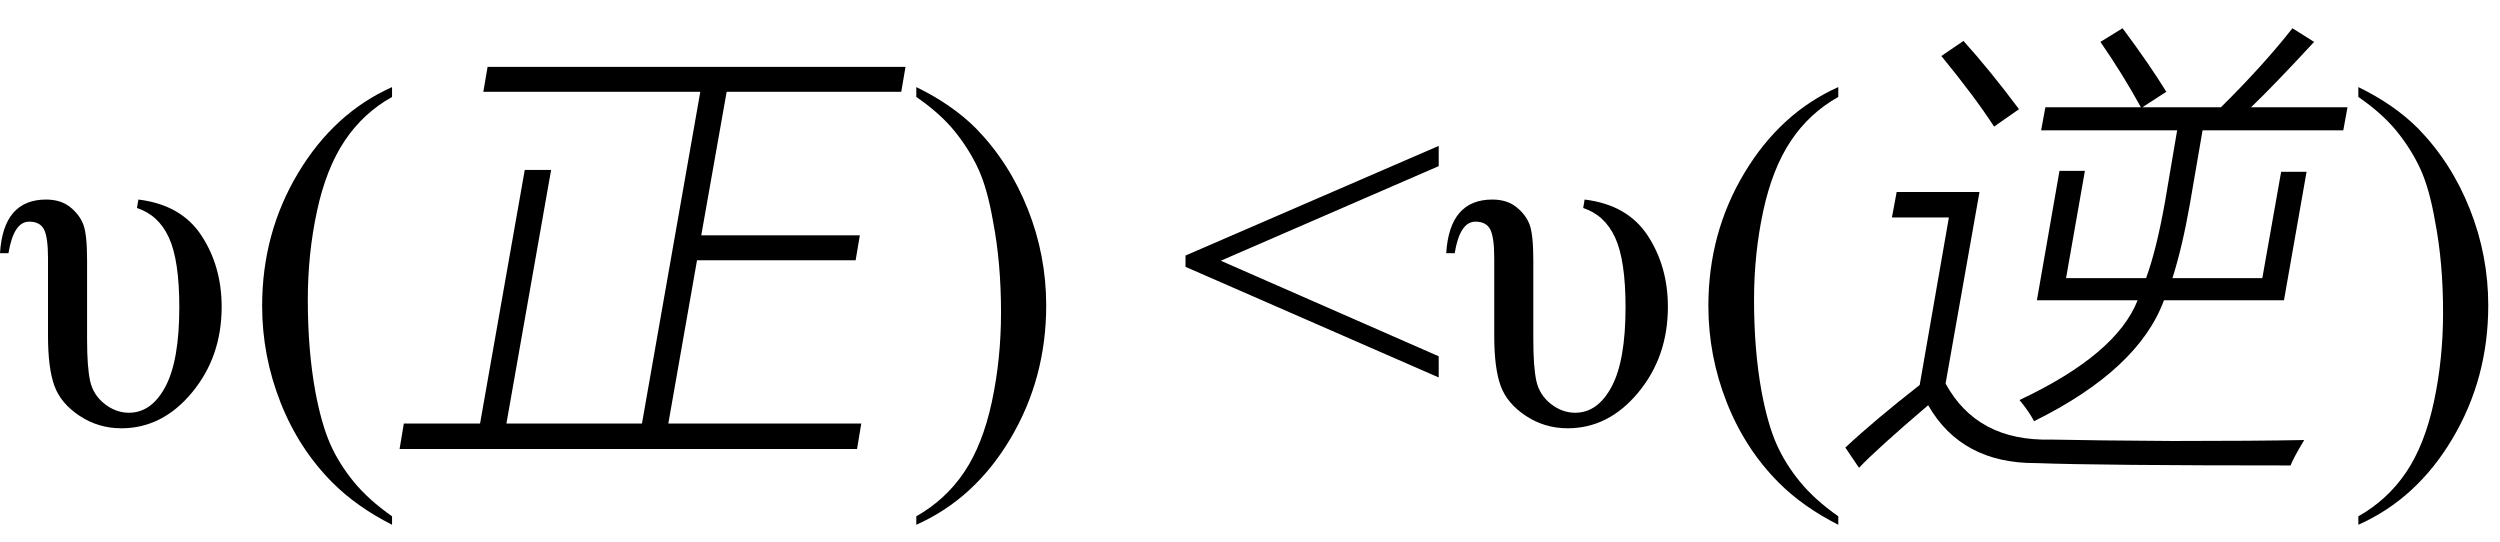
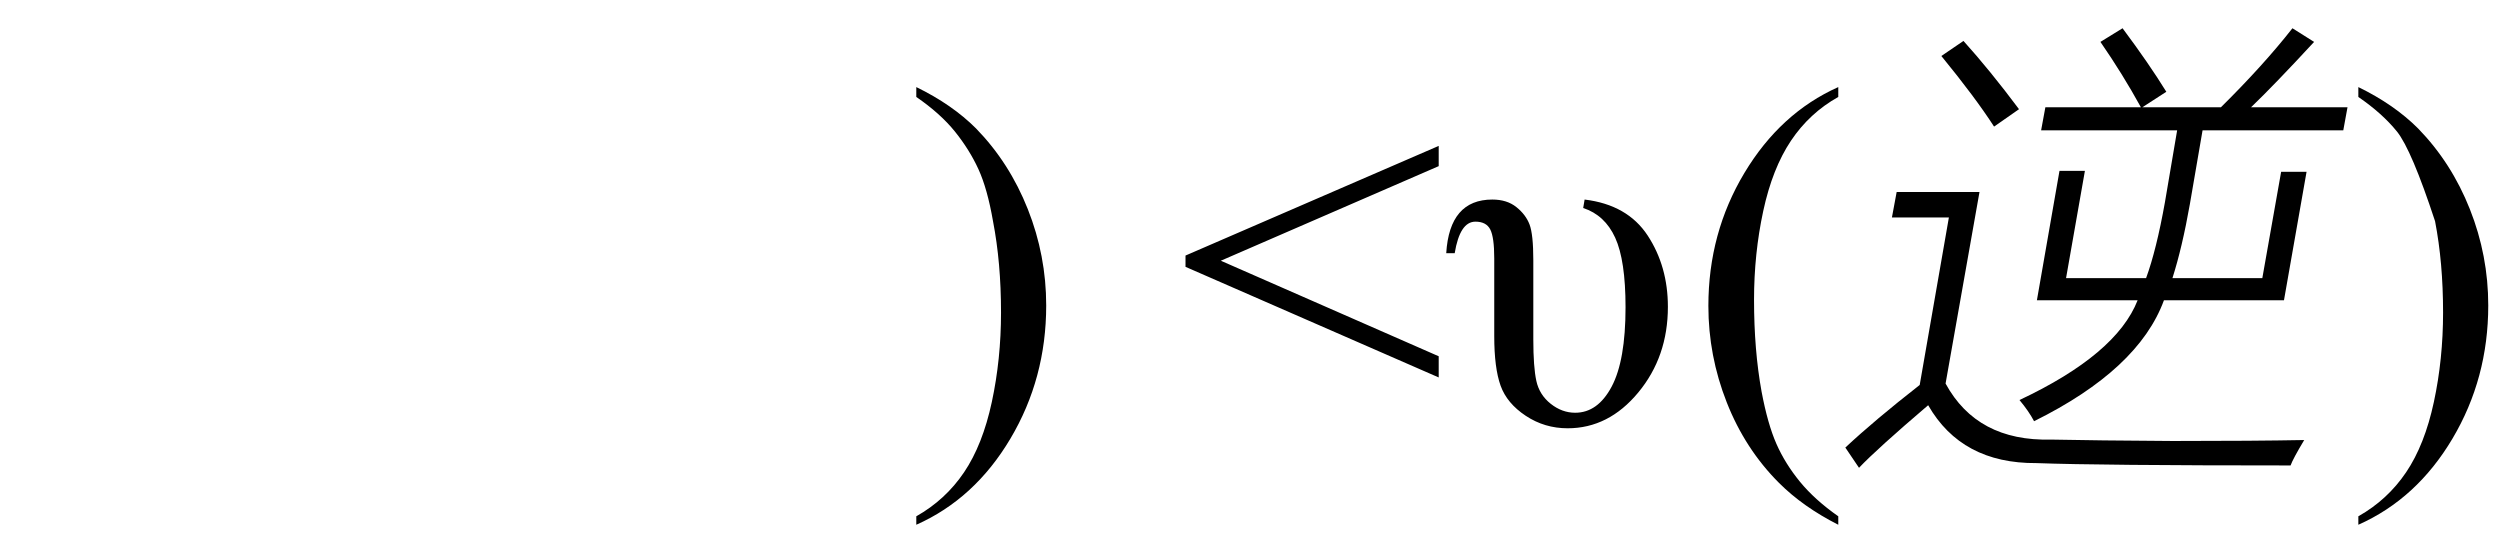
<svg xmlns="http://www.w3.org/2000/svg" stroke-dasharray="none" shape-rendering="auto" font-family="'Dialog'" width="83" text-rendering="auto" fill-opacity="1" contentScriptType="text/ecmascript" color-interpolation="auto" color-rendering="auto" preserveAspectRatio="xMidYMid meet" font-size="12" fill="black" stroke="black" image-rendering="auto" stroke-miterlimit="10" zoomAndPan="magnify" version="1.0" stroke-linecap="square" stroke-linejoin="miter" contentStyleType="text/css" font-style="normal" height="18" stroke-width="1" stroke-dashoffset="0" font-weight="normal" stroke-opacity="1">
  <defs id="genericDefs" />
  <g>
    <g text-rendering="optimizeLegibility" transform="translate(0.047,14)" color-rendering="optimizeQuality" color-interpolation="linearRGB" image-rendering="optimizeQuality">
-       <path d="M4.547 -7.375 Q5.969 -7.203 6.641 -6.18 Q7.312 -5.156 7.312 -3.812 Q7.312 -2.156 6.328 -0.969 Q5.344 0.219 3.984 0.219 Q3.219 0.219 2.594 -0.195 Q1.969 -0.609 1.758 -1.195 Q1.547 -1.781 1.547 -2.844 L1.547 -5.422 Q1.547 -6.125 1.414 -6.383 Q1.281 -6.641 0.922 -6.641 Q0.406 -6.641 0.234 -5.594 L-0.047 -5.594 Q0.062 -7.375 1.484 -7.375 Q1.969 -7.375 2.281 -7.125 Q2.594 -6.875 2.719 -6.547 Q2.844 -6.219 2.844 -5.359 L2.844 -2.734 Q2.844 -1.812 2.945 -1.352 Q3.047 -0.891 3.422 -0.594 Q3.797 -0.297 4.234 -0.297 Q4.984 -0.297 5.445 -1.164 Q5.906 -2.031 5.906 -3.797 Q5.906 -5.359 5.562 -6.109 Q5.219 -6.859 4.5 -7.094 L4.547 -7.375 ZM12.969 3.141 L12.969 3.422 Q11.797 2.828 11 2.031 Q9.875 0.906 9.266 -0.641 Q8.656 -2.188 8.656 -3.844 Q8.656 -6.266 9.852 -8.258 Q11.047 -10.25 12.969 -11.109 L12.969 -10.781 Q12.016 -10.25 11.398 -9.328 Q10.781 -8.406 10.477 -6.992 Q10.172 -5.578 10.172 -4.047 Q10.172 -2.375 10.422 -1 Q10.625 0.078 10.914 0.734 Q11.203 1.391 11.695 1.992 Q12.188 2.594 12.969 3.141 Z" stroke="none" />
-     </g>
+       </g>
    <g text-rendering="optimizeLegibility" transform="translate(13.016,14)" color-rendering="optimizeQuality" color-interpolation="linearRGB" image-rendering="optimizeQuality">
-       <path d="M4.406 -8.359 L5.281 -8.359 L3.797 0.062 L8.297 0.062 L10.234 -10.953 L3.031 -10.953 L3.172 -11.781 L17.047 -11.781 L16.906 -10.953 L11.109 -10.953 L10.266 -6.188 L15.531 -6.188 L15.391 -5.359 L10.125 -5.359 L9.172 0.062 L15.578 0.062 L15.438 0.906 L0.25 0.906 L0.391 0.062 L2.922 0.062 L4.406 -8.359 Z" stroke="none" />
-     </g>
+       </g>
    <g text-rendering="optimizeLegibility" transform="translate(30.062,14)" color-rendering="optimizeQuality" color-interpolation="linearRGB" image-rendering="optimizeQuality">
      <path d="M0.359 -10.781 L0.359 -11.109 Q1.547 -10.531 2.344 -9.734 Q3.453 -8.594 4.062 -7.055 Q4.672 -5.516 4.672 -3.859 Q4.672 -1.438 3.484 0.562 Q2.297 2.562 0.359 3.422 L0.359 3.141 Q1.328 2.594 1.945 1.68 Q2.562 0.766 2.867 -0.656 Q3.172 -2.078 3.172 -3.625 Q3.172 -5.281 2.906 -6.656 Q2.719 -7.734 2.422 -8.383 Q2.125 -9.031 1.641 -9.633 Q1.156 -10.234 0.359 -10.781 ZM9.297 -5.516 L17.703 -9.156 L17.703 -8.484 L10.469 -5.344 L17.703 -2.172 L17.703 -1.469 L9.297 -5.141 L9.297 -5.516 ZM22.547 -7.375 Q23.969 -7.203 24.641 -6.18 Q25.312 -5.156 25.312 -3.812 Q25.312 -2.156 24.328 -0.969 Q23.344 0.219 21.984 0.219 Q21.219 0.219 20.594 -0.195 Q19.969 -0.609 19.758 -1.195 Q19.547 -1.781 19.547 -2.844 L19.547 -5.422 Q19.547 -6.125 19.414 -6.383 Q19.281 -6.641 18.922 -6.641 Q18.406 -6.641 18.234 -5.594 L17.953 -5.594 Q18.062 -7.375 19.484 -7.375 Q19.969 -7.375 20.281 -7.125 Q20.594 -6.875 20.719 -6.547 Q20.844 -6.219 20.844 -5.359 L20.844 -2.734 Q20.844 -1.812 20.945 -1.352 Q21.047 -0.891 21.422 -0.594 Q21.797 -0.297 22.234 -0.297 Q22.984 -0.297 23.445 -1.164 Q23.906 -2.031 23.906 -3.797 Q23.906 -5.359 23.562 -6.109 Q23.219 -6.859 22.5 -7.094 L22.547 -7.375 ZM30.969 3.141 L30.969 3.422 Q29.797 2.828 29 2.031 Q27.875 0.906 27.266 -0.641 Q26.656 -2.188 26.656 -3.844 Q26.656 -6.266 27.852 -8.258 Q29.047 -10.25 30.969 -11.109 L30.969 -10.781 Q30.016 -10.25 29.398 -9.328 Q28.781 -8.406 28.477 -6.992 Q28.172 -5.578 28.172 -4.047 Q28.172 -2.375 28.422 -1 Q28.625 0.078 28.914 0.734 Q29.203 1.391 29.695 1.992 Q30.188 2.594 30.969 3.141 Z" stroke="none" />
    </g>
    <g text-rendering="optimizeLegibility" transform="translate(61.031,14)" color-rendering="optimizeQuality" color-interpolation="linearRGB" image-rendering="optimizeQuality">
      <path d="M6.594 -4.031 L7.344 -8.328 L8.188 -8.328 L7.562 -4.766 L10.219 -4.766 Q10.562 -5.703 10.844 -7.281 L11.25 -9.672 L6.734 -9.672 L6.875 -10.438 L10.047 -10.438 Q9.438 -11.547 8.703 -12.609 L9.438 -13.062 Q10.312 -11.891 10.891 -10.953 L10.094 -10.438 L12.703 -10.438 Q14.109 -11.828 15.078 -13.062 L15.797 -12.609 Q14.469 -11.172 13.703 -10.438 L16.906 -10.438 L16.766 -9.672 L12.094 -9.672 L11.672 -7.219 Q11.422 -5.797 11.094 -4.766 L14.078 -4.766 L14.703 -8.297 L15.547 -8.297 L14.797 -4.031 L10.812 -4.031 Q9.969 -1.734 6.5 -0.016 Q6.328 -0.344 6.016 -0.719 Q9.234 -2.234 9.938 -4.031 L6.594 -4.031 ZM7.062 0.594 Q8.531 0.625 11.109 0.641 Q13.828 0.641 15.469 0.609 Q15.094 1.234 15.016 1.453 Q8.656 1.453 6.578 1.375 Q4.094 1.391 2.984 -0.547 Q1.281 0.906 0.688 1.531 L0.234 0.859 Q1.203 -0.047 2.703 -1.219 L3.672 -6.781 L1.781 -6.781 L1.938 -7.625 L4.688 -7.625 L3.562 -1.266 Q4.609 0.656 7.062 0.594 ZM5.172 -9.797 Q4.547 -10.766 3.422 -12.141 L4.156 -12.641 Q5.031 -11.672 6 -10.375 L5.172 -9.797 Z" stroke="none" />
    </g>
    <g text-rendering="optimizeLegibility" transform="translate(77.938,14)" color-rendering="optimizeQuality" color-interpolation="linearRGB" image-rendering="optimizeQuality">
-       <path d="M0.359 -10.781 L0.359 -11.109 Q1.547 -10.531 2.344 -9.734 Q3.453 -8.594 4.062 -7.055 Q4.672 -5.516 4.672 -3.859 Q4.672 -1.438 3.484 0.562 Q2.297 2.562 0.359 3.422 L0.359 3.141 Q1.328 2.594 1.945 1.68 Q2.562 0.766 2.867 -0.656 Q3.172 -2.078 3.172 -3.625 Q3.172 -5.281 2.906 -6.656 Q2.719 -7.734 2.422 -8.383 Q2.125 -9.031 1.641 -9.633 Q1.156 -10.234 0.359 -10.781 Z" stroke="none" />
+       <path d="M0.359 -10.781 L0.359 -11.109 Q1.547 -10.531 2.344 -9.734 Q3.453 -8.594 4.062 -7.055 Q4.672 -5.516 4.672 -3.859 Q4.672 -1.438 3.484 0.562 Q2.297 2.562 0.359 3.422 L0.359 3.141 Q1.328 2.594 1.945 1.68 Q2.562 0.766 2.867 -0.656 Q3.172 -2.078 3.172 -3.625 Q3.172 -5.281 2.906 -6.656 Q2.125 -9.031 1.641 -9.633 Q1.156 -10.234 0.359 -10.781 Z" stroke="none" />
    </g>
  </g>
</svg>